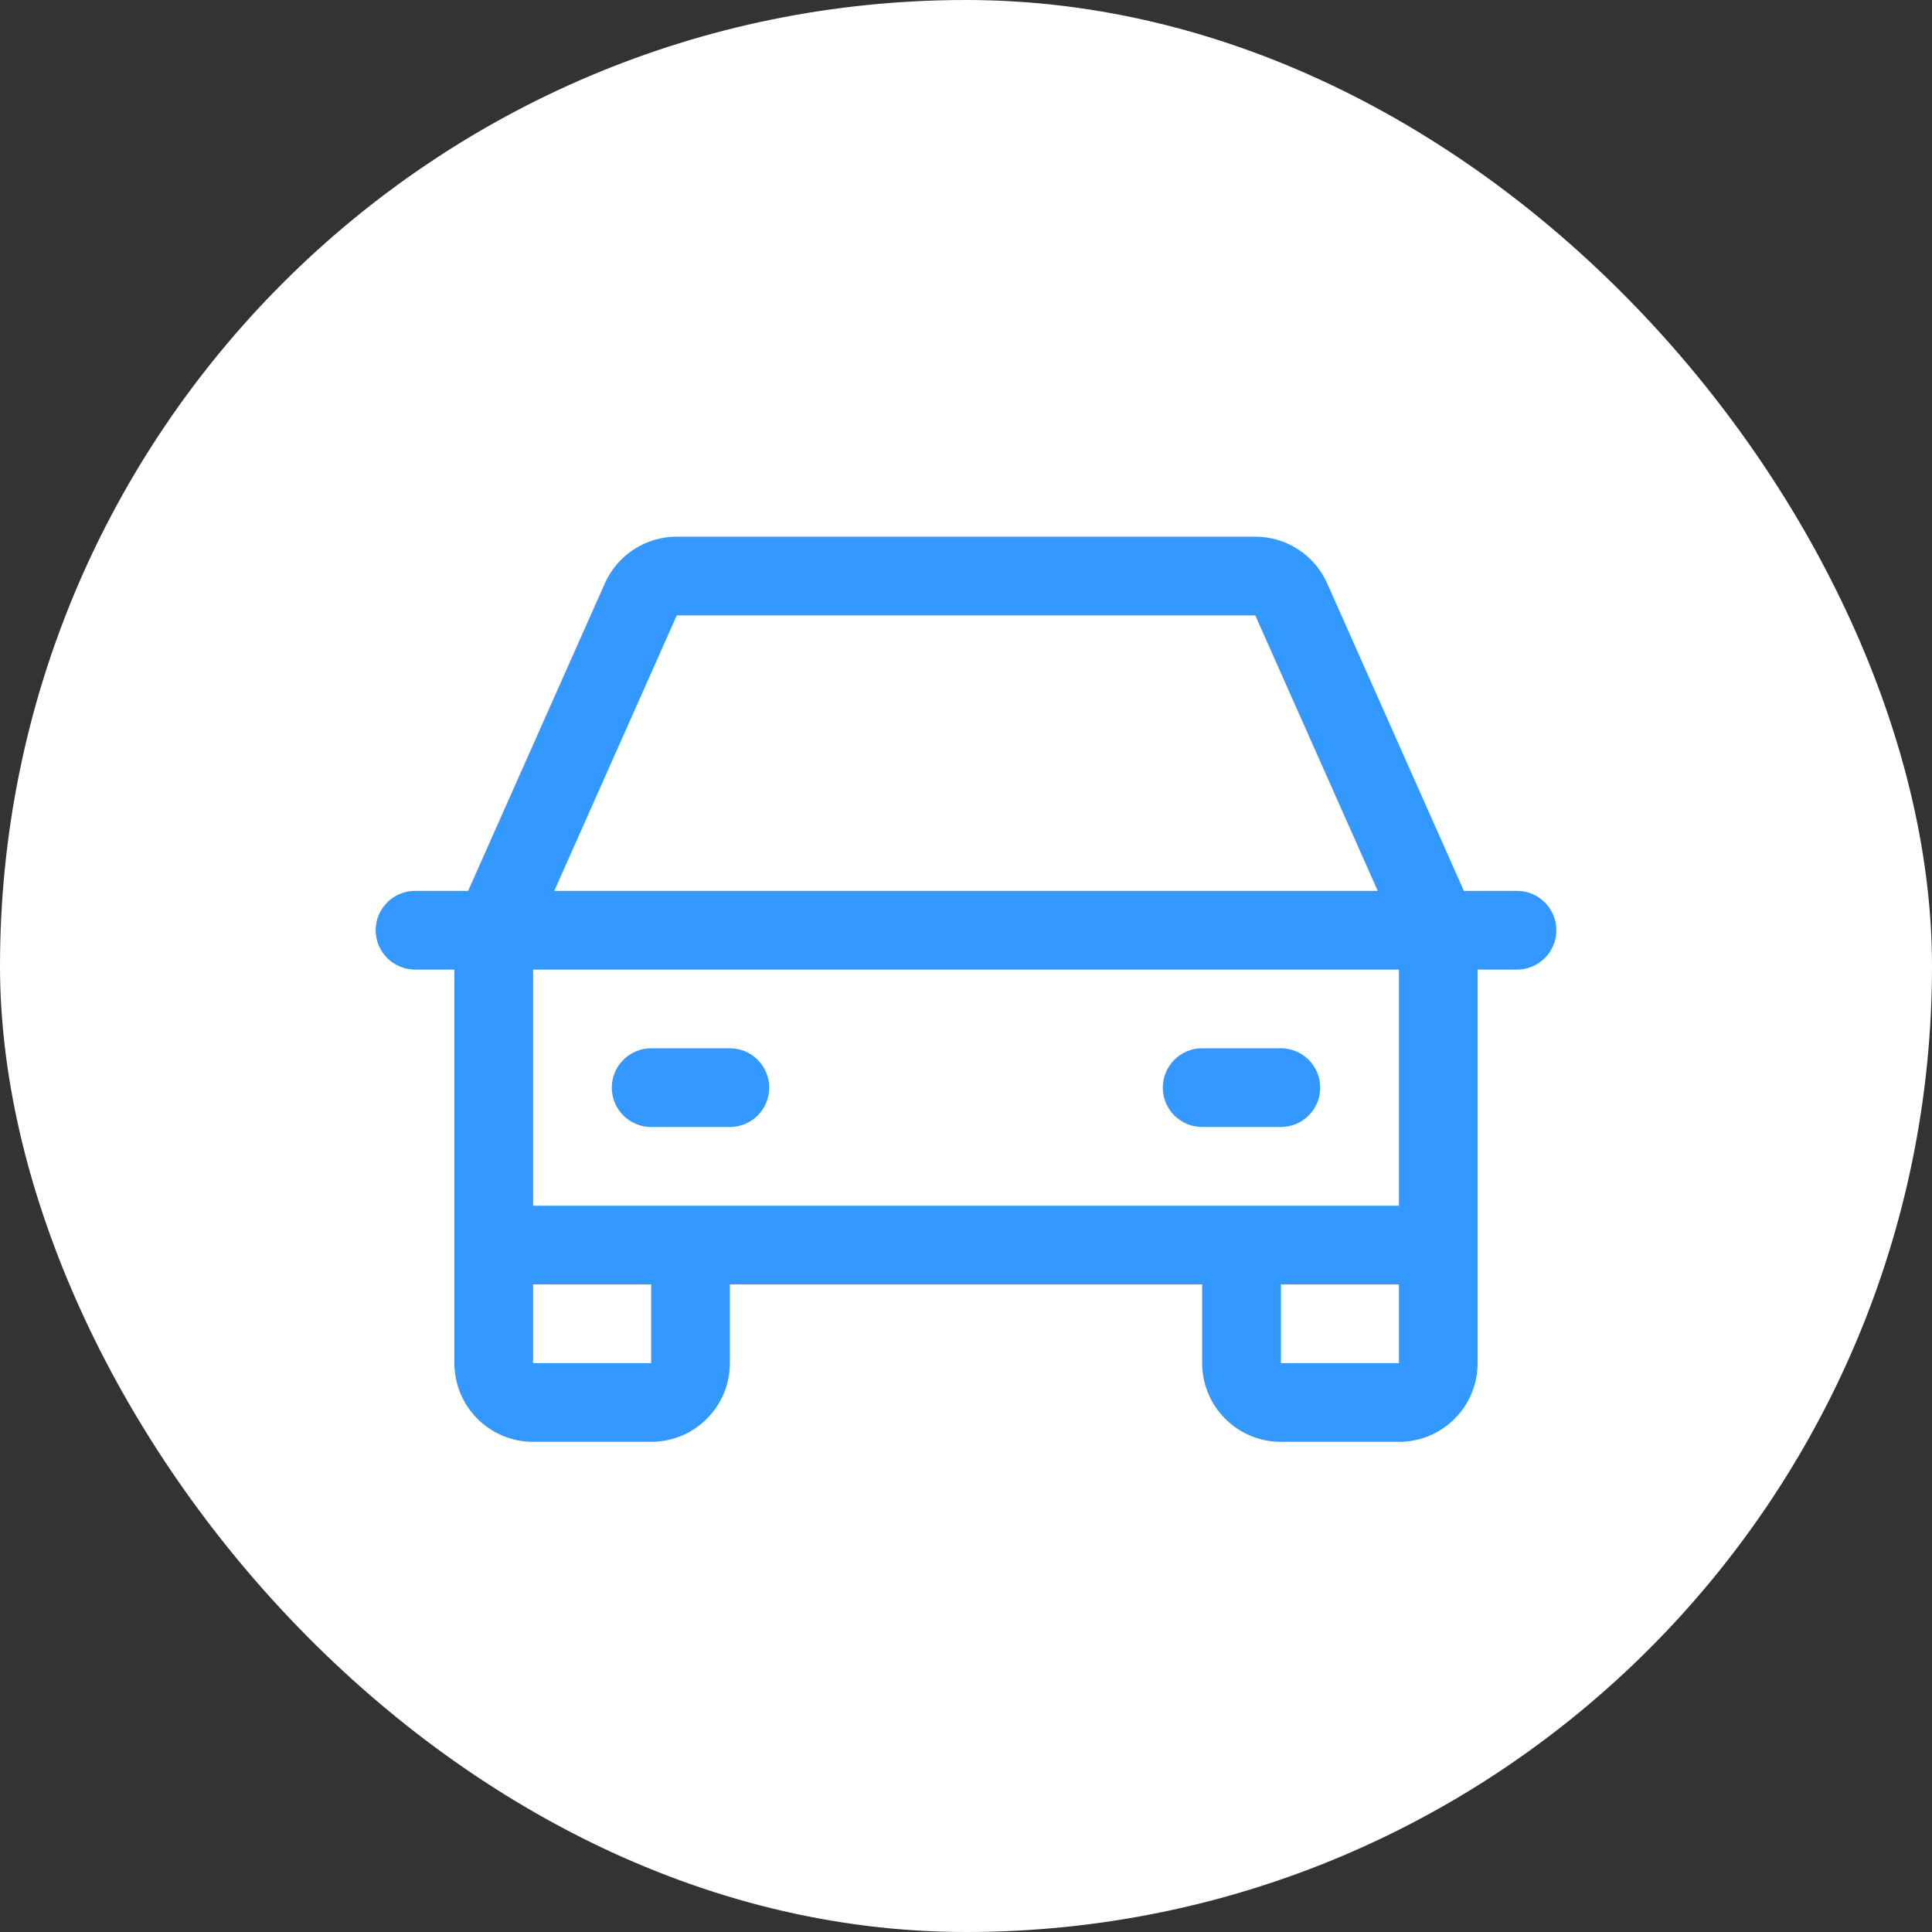
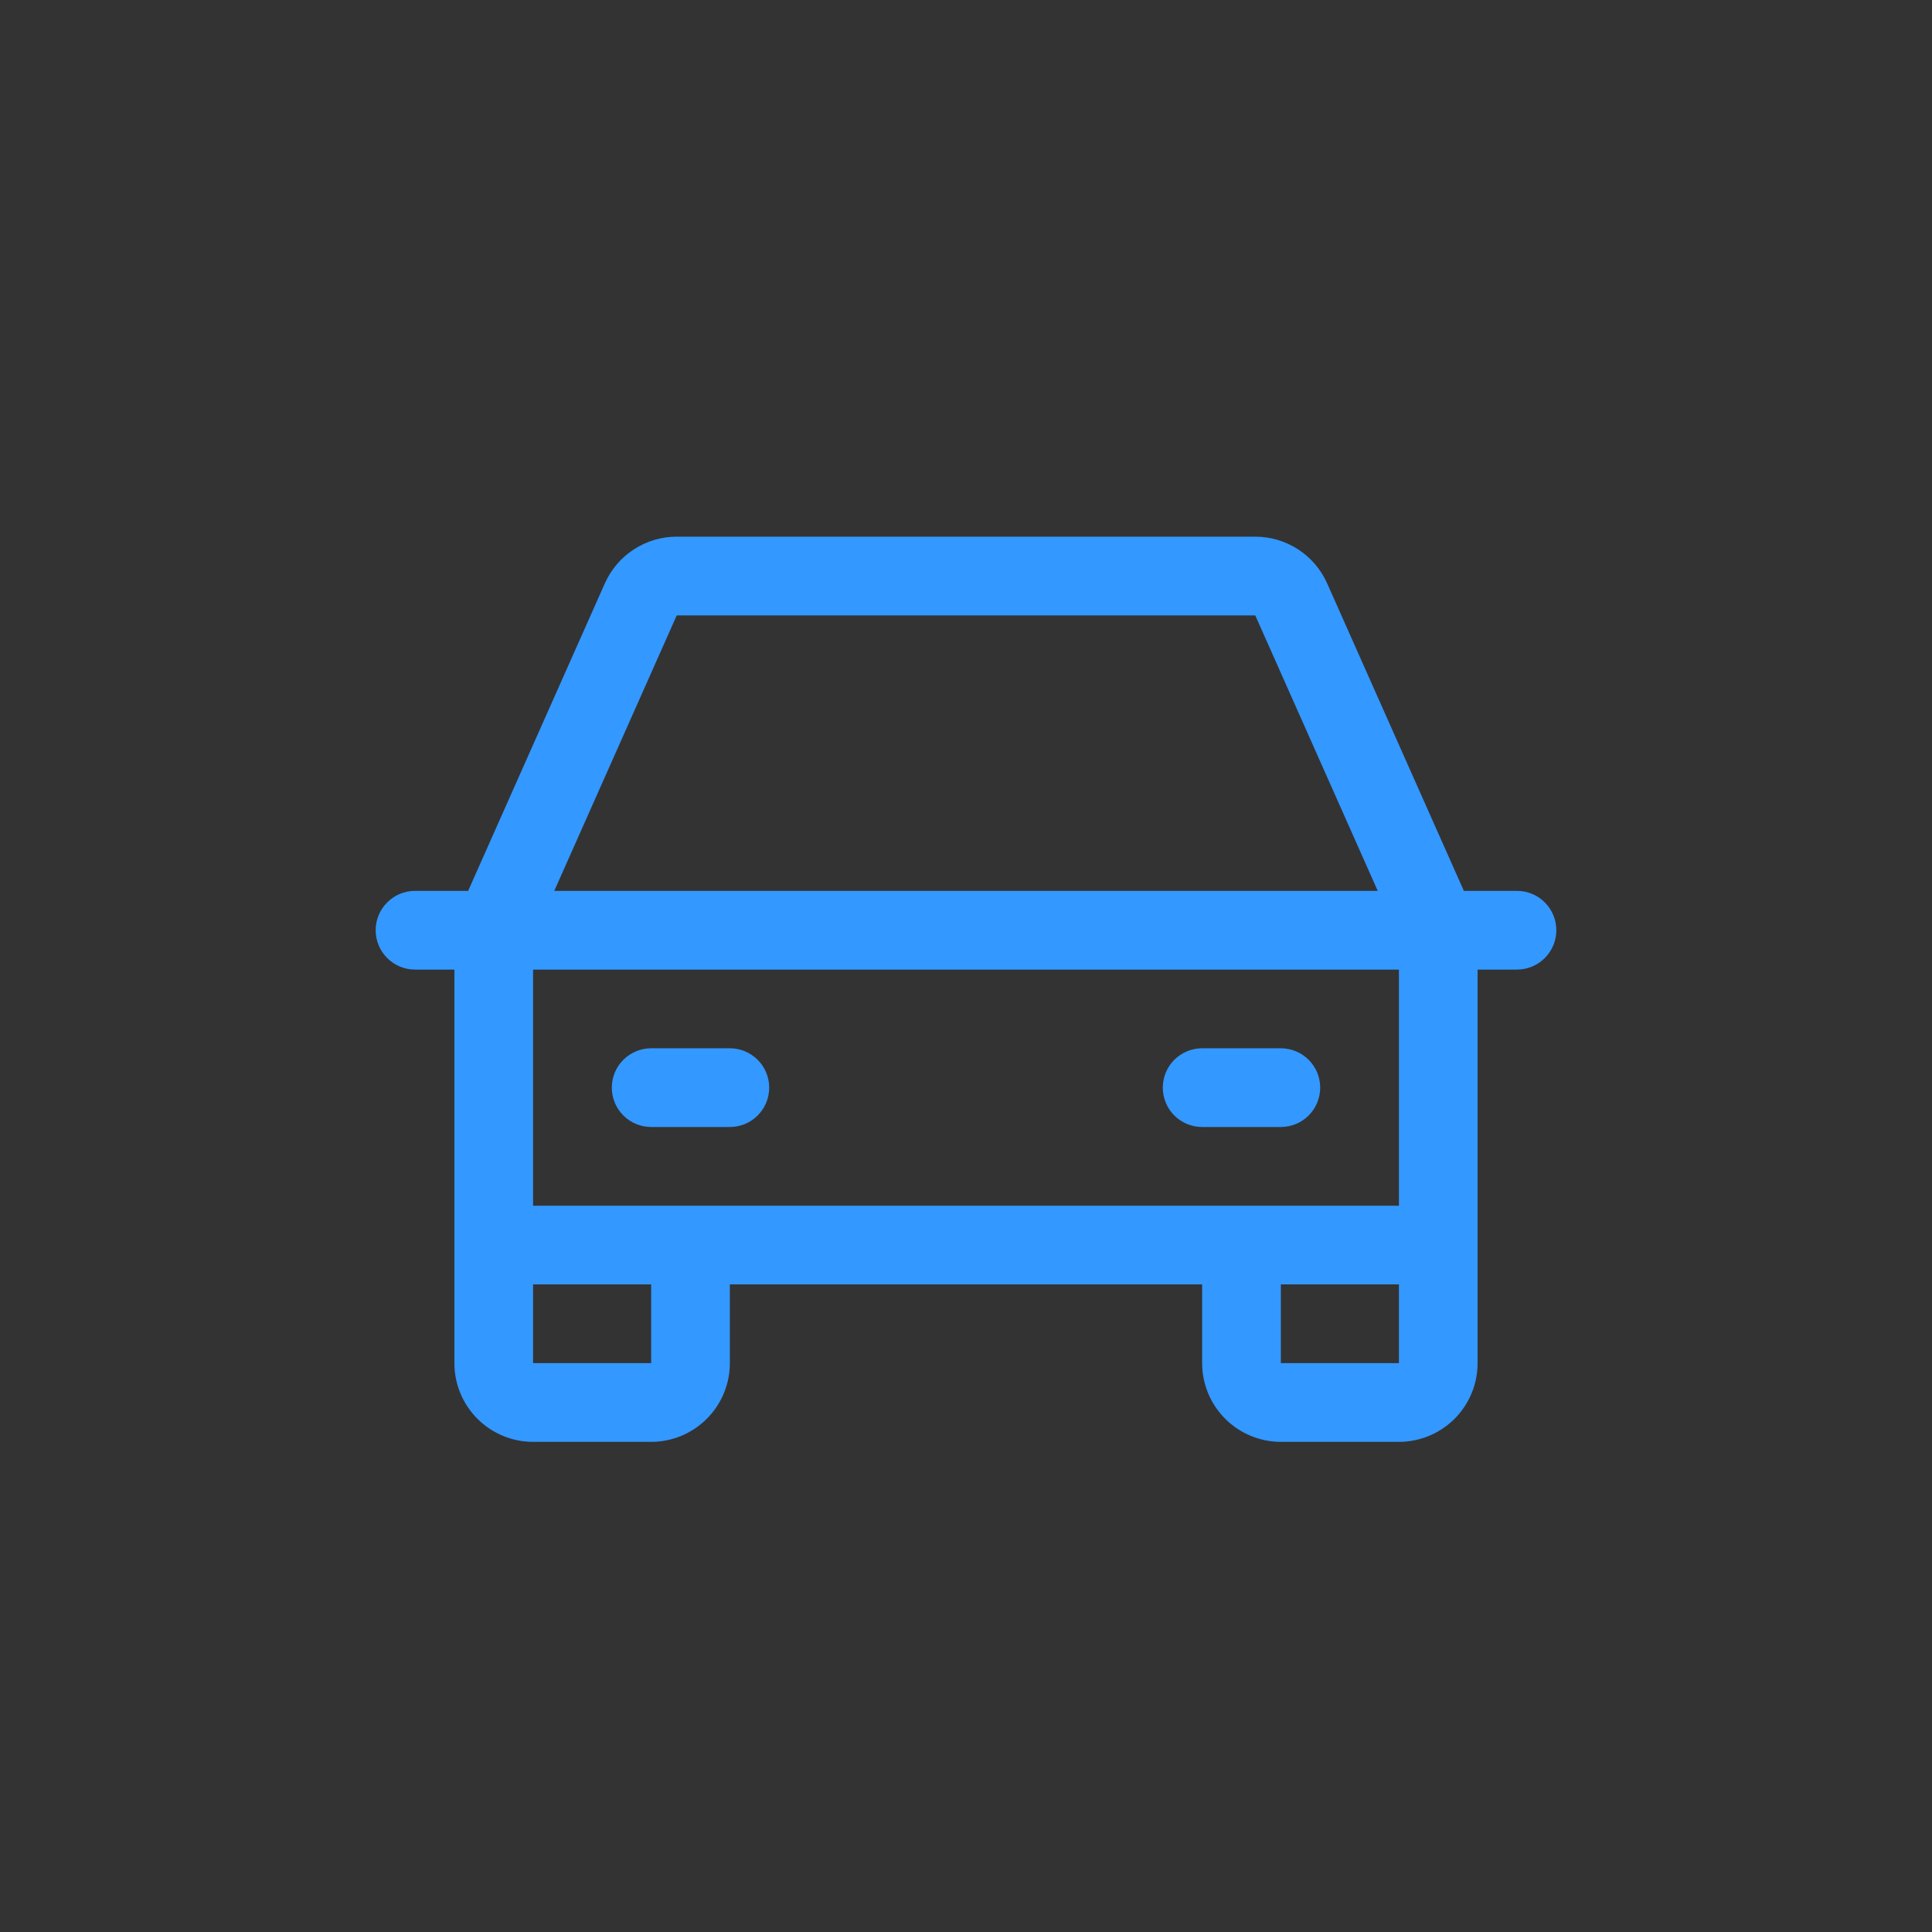
<svg xmlns="http://www.w3.org/2000/svg" width="36" height="36" viewBox="0 0 36 36" fill="none">
  <rect x="0" y="0" width="36" height="36" fill="#333333" stroke="none" />
-   <rect width="36" height="36" rx="18" fill="white" />
-   <path d="M28.267 16.6H27.277L24.73 10.871C24.615 10.612 24.427 10.391 24.189 10.237C23.951 10.082 23.674 10 23.39 10H12.61C12.326 10 12.049 10.082 11.811 10.237C11.573 10.391 11.385 10.612 11.27 10.871L8.723 16.6H7.733C7.539 16.6 7.352 16.677 7.215 16.815C7.077 16.952 7 17.139 7 17.333C7 17.528 7.077 17.714 7.215 17.852C7.352 17.989 7.539 18.067 7.733 18.067H8.467V25.4C8.467 25.789 8.621 26.162 8.896 26.437C9.171 26.712 9.544 26.867 9.933 26.867H12.133C12.522 26.867 12.895 26.712 13.17 26.437C13.445 26.162 13.6 25.789 13.6 25.4V23.933H22.4V25.4C22.4 25.789 22.555 26.162 22.83 26.437C23.105 26.712 23.478 26.867 23.867 26.867H26.067C26.456 26.867 26.829 26.712 27.104 26.437C27.379 26.162 27.533 25.789 27.533 25.4V18.067H28.267C28.461 18.067 28.648 17.989 28.785 17.852C28.923 17.714 29 17.528 29 17.333C29 17.139 28.923 16.952 28.785 16.815C28.648 16.677 28.461 16.6 28.267 16.6ZM12.61 11.467H23.39L25.672 16.6H10.328L12.61 11.467ZM12.133 25.4H9.933V23.933H12.133V25.4ZM23.867 25.4V23.933H26.067V25.4H23.867ZM26.067 22.467H9.933V18.067H26.067V22.467ZM11.4 20.267C11.4 20.072 11.477 19.886 11.615 19.748C11.752 19.611 11.939 19.533 12.133 19.533H13.6C13.794 19.533 13.981 19.611 14.118 19.748C14.256 19.886 14.333 20.072 14.333 20.267C14.333 20.461 14.256 20.648 14.118 20.785C13.981 20.923 13.794 21 13.6 21H12.133C11.939 21 11.752 20.923 11.615 20.785C11.477 20.648 11.4 20.461 11.4 20.267ZM21.667 20.267C21.667 20.072 21.744 19.886 21.881 19.748C22.019 19.611 22.206 19.533 22.4 19.533H23.867C24.061 19.533 24.248 19.611 24.385 19.748C24.523 19.886 24.6 20.072 24.6 20.267C24.6 20.461 24.523 20.648 24.385 20.785C24.248 20.923 24.061 21 23.867 21H22.4C22.206 21 22.019 20.923 21.881 20.785C21.744 20.648 21.667 20.461 21.667 20.267Z" fill="#3398FF" />
+   <path d="M28.267 16.6H27.277L24.73 10.871C24.615 10.612 24.427 10.391 24.189 10.237C23.951 10.082 23.674 10 23.39 10H12.61C12.326 10 12.049 10.082 11.811 10.237C11.573 10.391 11.385 10.612 11.27 10.871L8.723 16.6H7.733C7.539 16.6 7.352 16.677 7.215 16.815C7.077 16.952 7 17.139 7 17.333C7 17.528 7.077 17.714 7.215 17.852C7.352 17.989 7.539 18.067 7.733 18.067H8.467V25.4C8.467 25.789 8.621 26.162 8.896 26.437C9.171 26.712 9.544 26.867 9.933 26.867H12.133C12.522 26.867 12.895 26.712 13.17 26.437C13.445 26.162 13.6 25.789 13.6 25.4V23.933H22.4V25.4C22.4 25.789 22.555 26.162 22.83 26.437C23.105 26.712 23.478 26.867 23.867 26.867H26.067C26.456 26.867 26.829 26.712 27.104 26.437C27.379 26.162 27.533 25.789 27.533 25.4V18.067H28.267C28.461 18.067 28.648 17.989 28.785 17.852C28.923 17.714 29 17.528 29 17.333C29 17.139 28.923 16.952 28.785 16.815C28.648 16.677 28.461 16.6 28.267 16.6ZM12.61 11.467H23.39L25.672 16.6H10.328L12.61 11.467ZM12.133 25.4H9.933V23.933H12.133V25.4ZM23.867 25.4V23.933H26.067V25.4H23.867ZM26.067 22.467H9.933V18.067H26.067V22.467ZM11.4 20.267C11.4 20.072 11.477 19.886 11.615 19.748C11.752 19.611 11.939 19.533 12.133 19.533H13.6C13.794 19.533 13.981 19.611 14.118 19.748C14.256 19.886 14.333 20.072 14.333 20.267C14.333 20.461 14.256 20.648 14.118 20.785C13.981 20.923 13.794 21 13.6 21H12.133C11.939 21 11.752 20.923 11.615 20.785C11.477 20.648 11.4 20.461 11.4 20.267ZM21.667 20.267C21.667 20.072 21.744 19.886 21.881 19.748C22.019 19.611 22.206 19.533 22.4 19.533H23.867C24.061 19.533 24.248 19.611 24.385 19.748C24.523 19.886 24.6 20.072 24.6 20.267C24.6 20.461 24.523 20.648 24.385 20.785C24.248 20.923 24.061 21 23.867 21H22.4C22.206 21 22.019 20.923 21.881 20.785C21.744 20.648 21.667 20.461 21.667 20.267" fill="#3398FF" />
</svg>